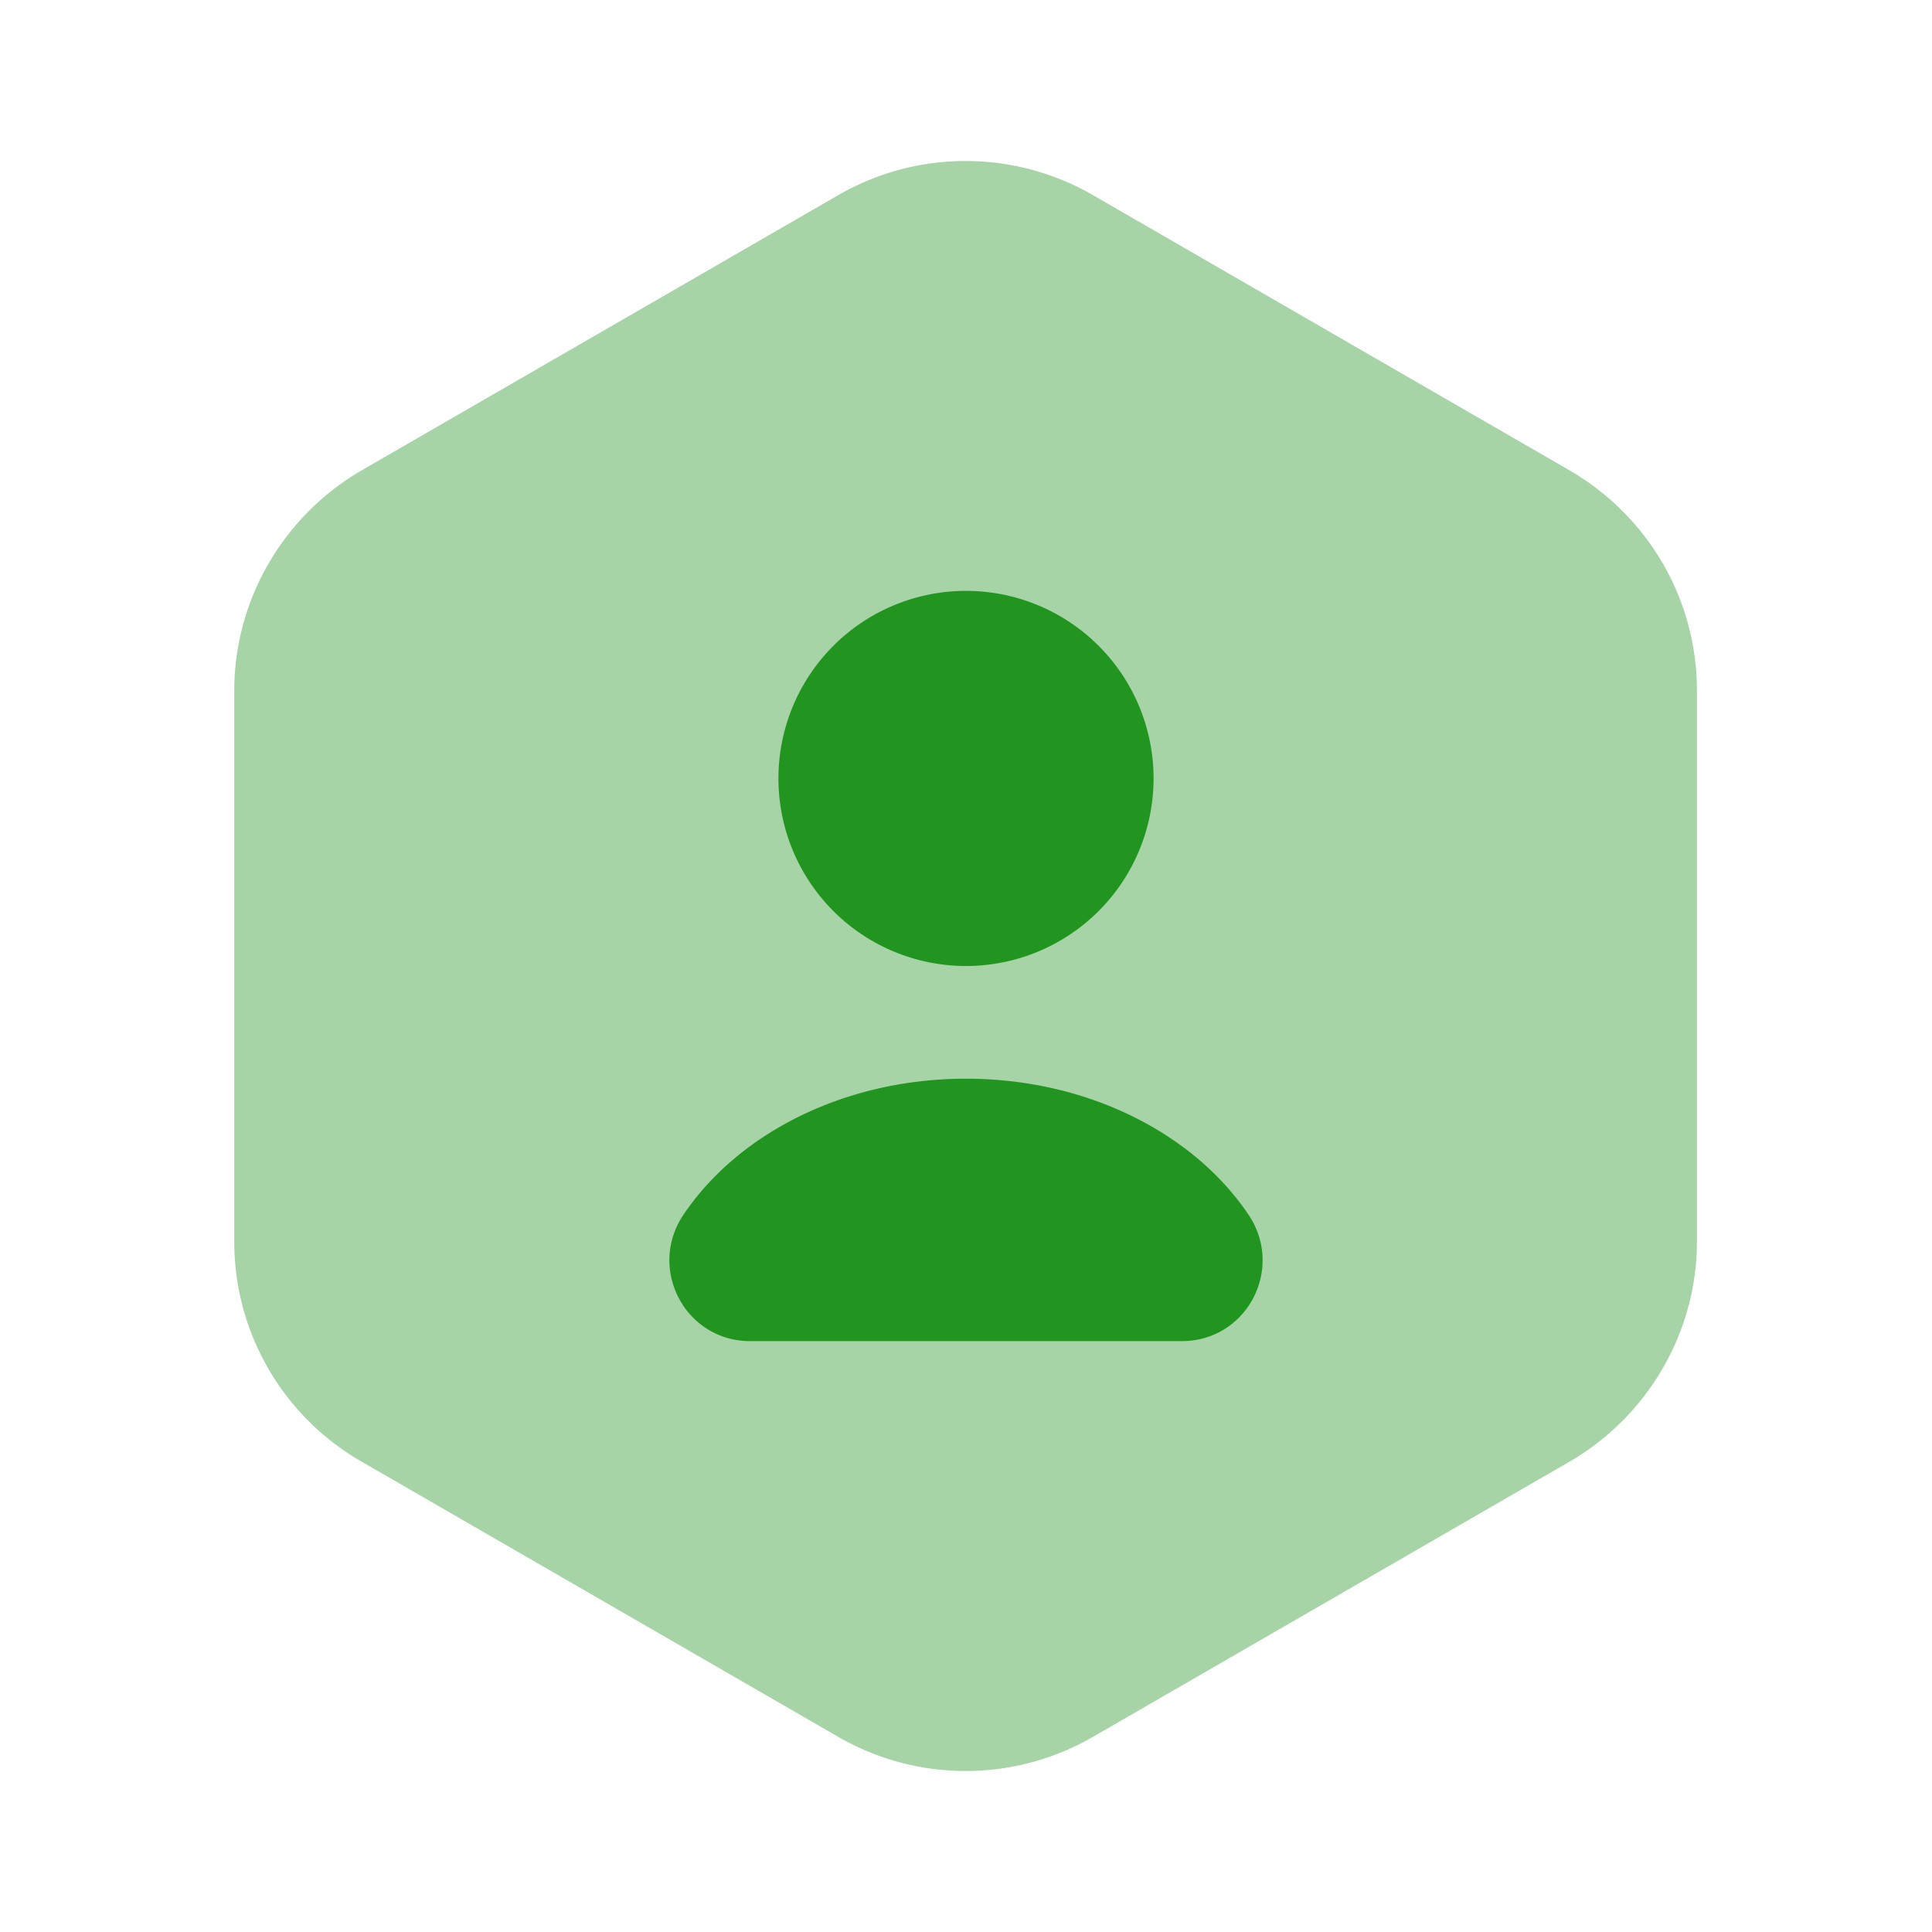
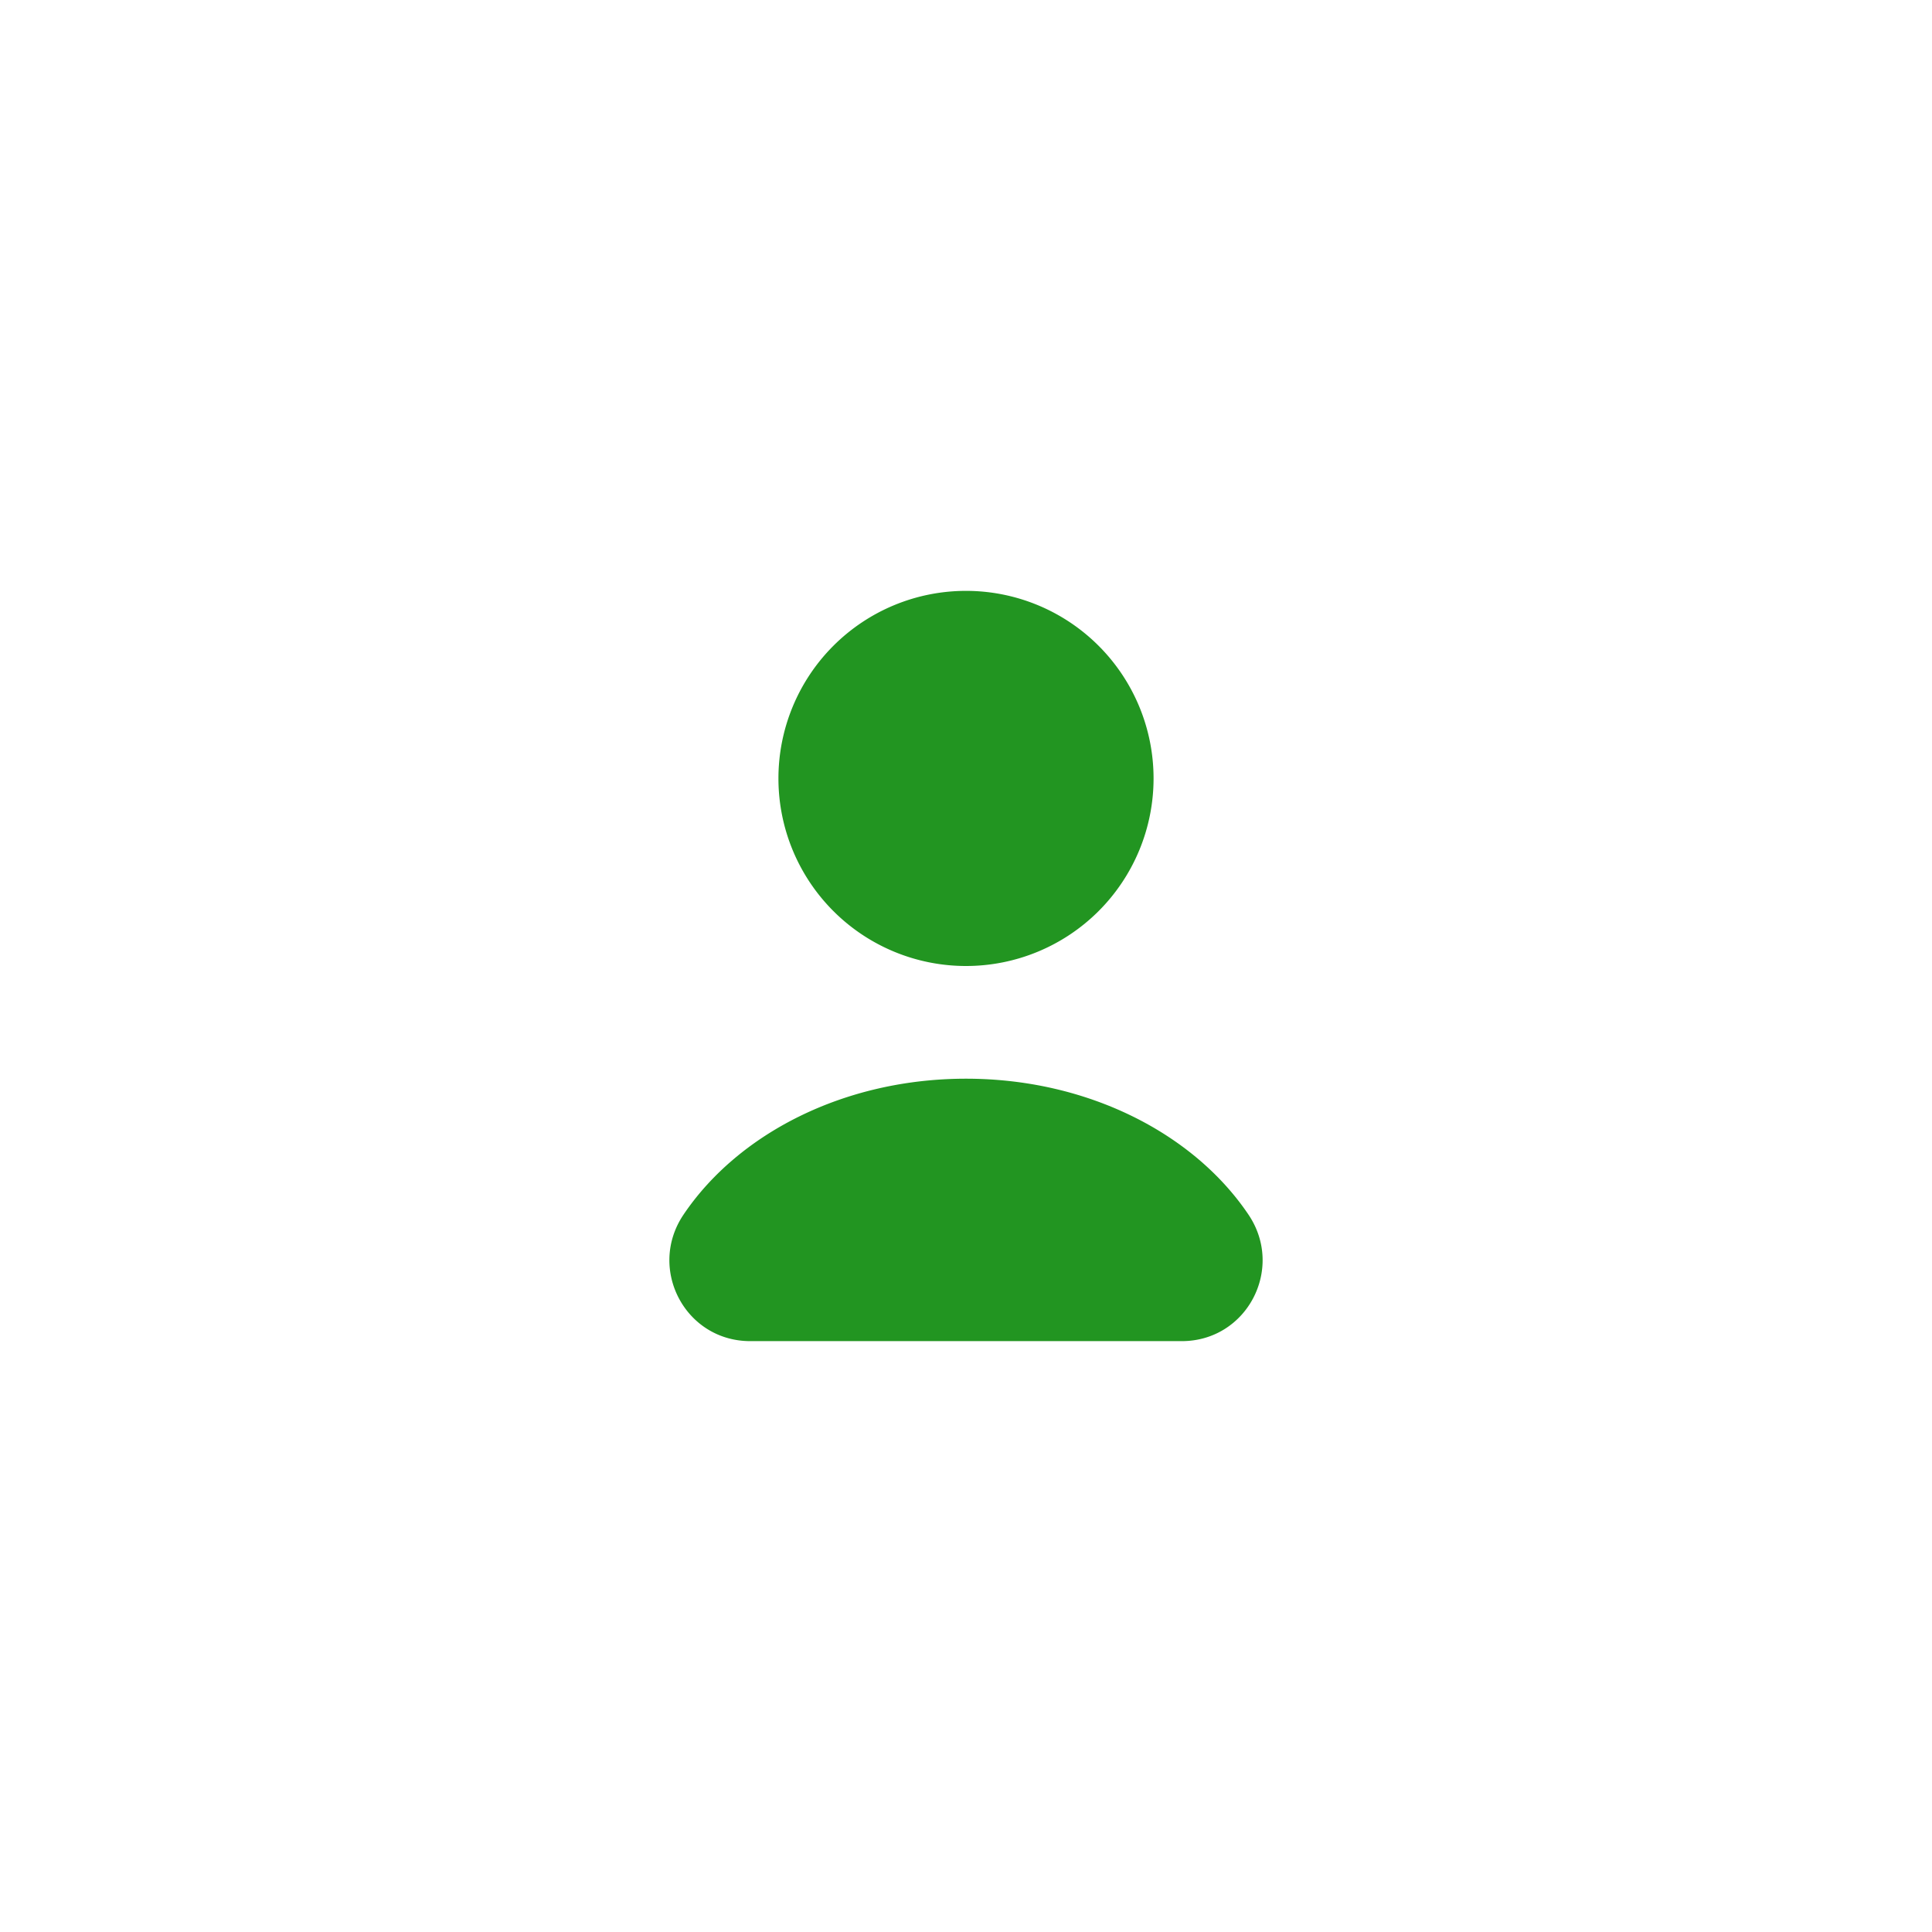
<svg xmlns="http://www.w3.org/2000/svg" width="72" height="72" fill="none">
-   <path fill="#229521" d="M63.24 25.74v20.52c0 3.36-1.8 6.48-4.71 8.19L40.71 64.74a9.49 9.49 0 0 1-9.45 0L13.44 54.45a9.449 9.449 0 0 1-4.71-8.19V25.74c0-3.36 1.8-6.48 4.71-8.19L31.26 7.26a9.49 9.49 0 0 1 9.45 0l17.82 10.29c2.91 1.71 4.71 4.8 4.71 8.19Z" opacity=".4" />
  <path fill="#229521" d="M36 36a6.99 6.99 0 1 0 0-13.98A6.99 6.99 0 0 0 36 36ZM44.04 49.98c2.43 0 3.84-2.7 2.49-4.71-2.04-3.03-6-5.07-10.53-5.07-4.53 0-8.49 2.04-10.53 5.07-1.35 2.01.06 4.71 2.49 4.71h16.08Z" />
</svg>